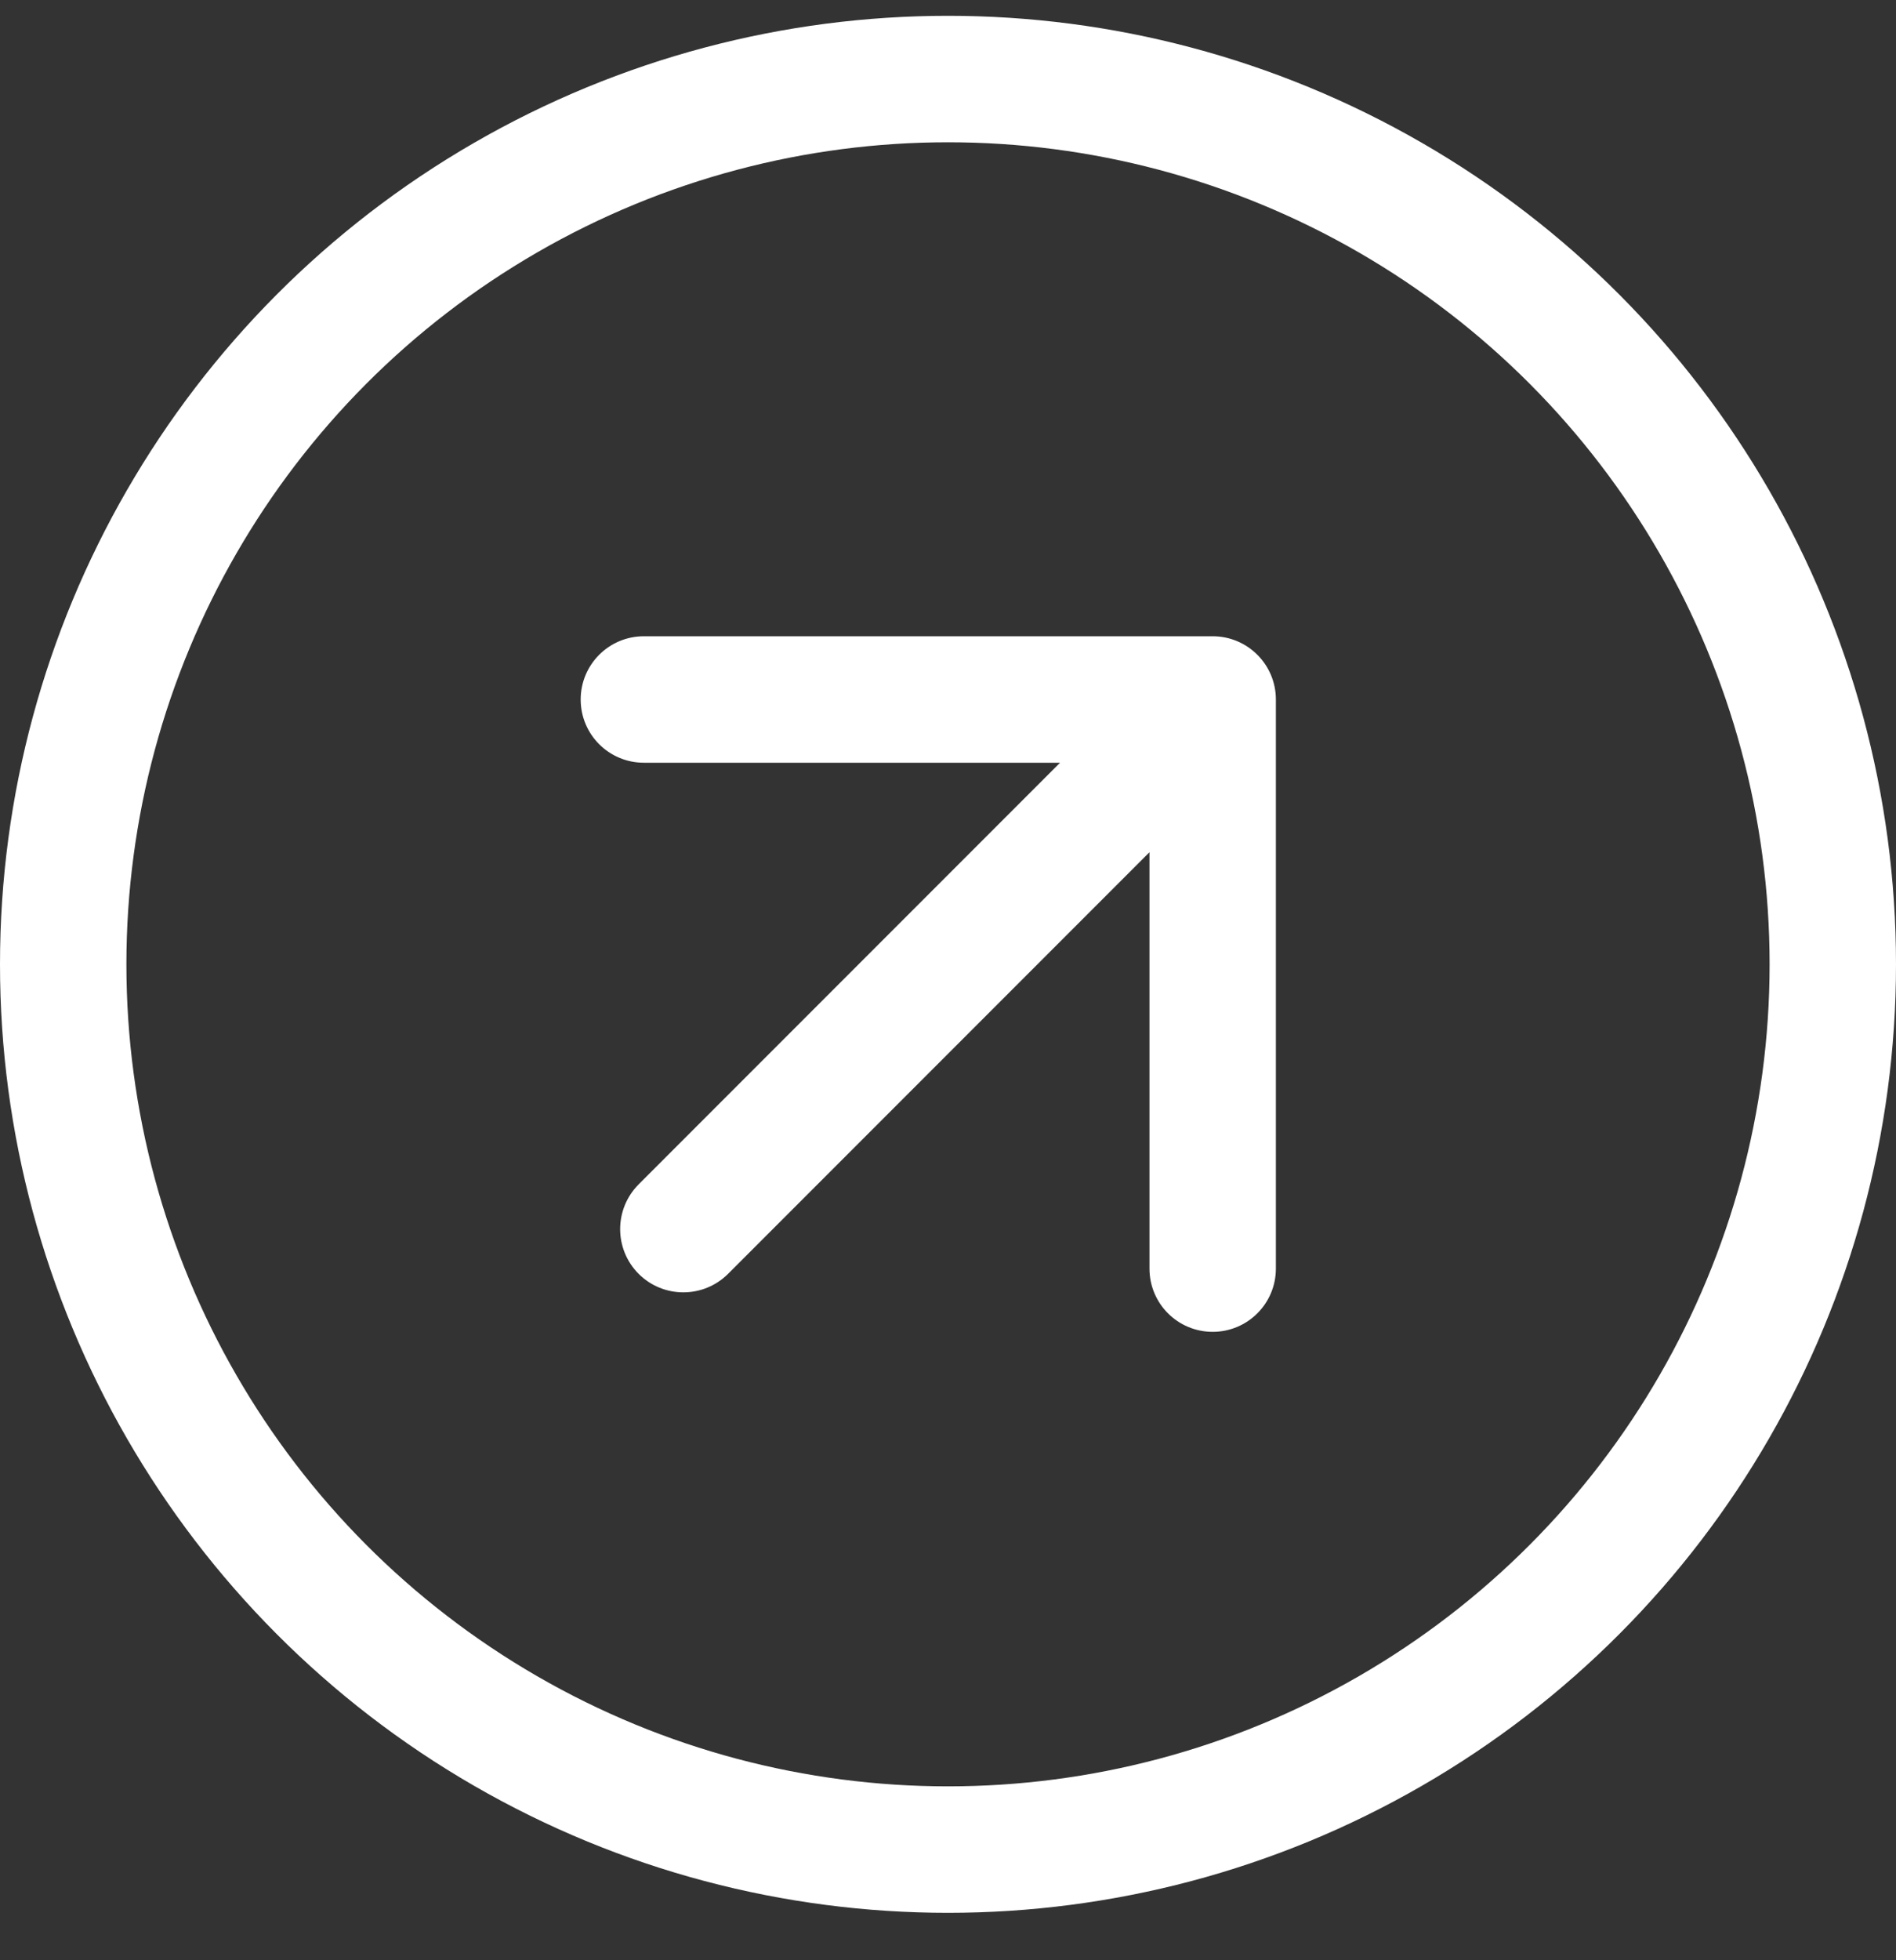
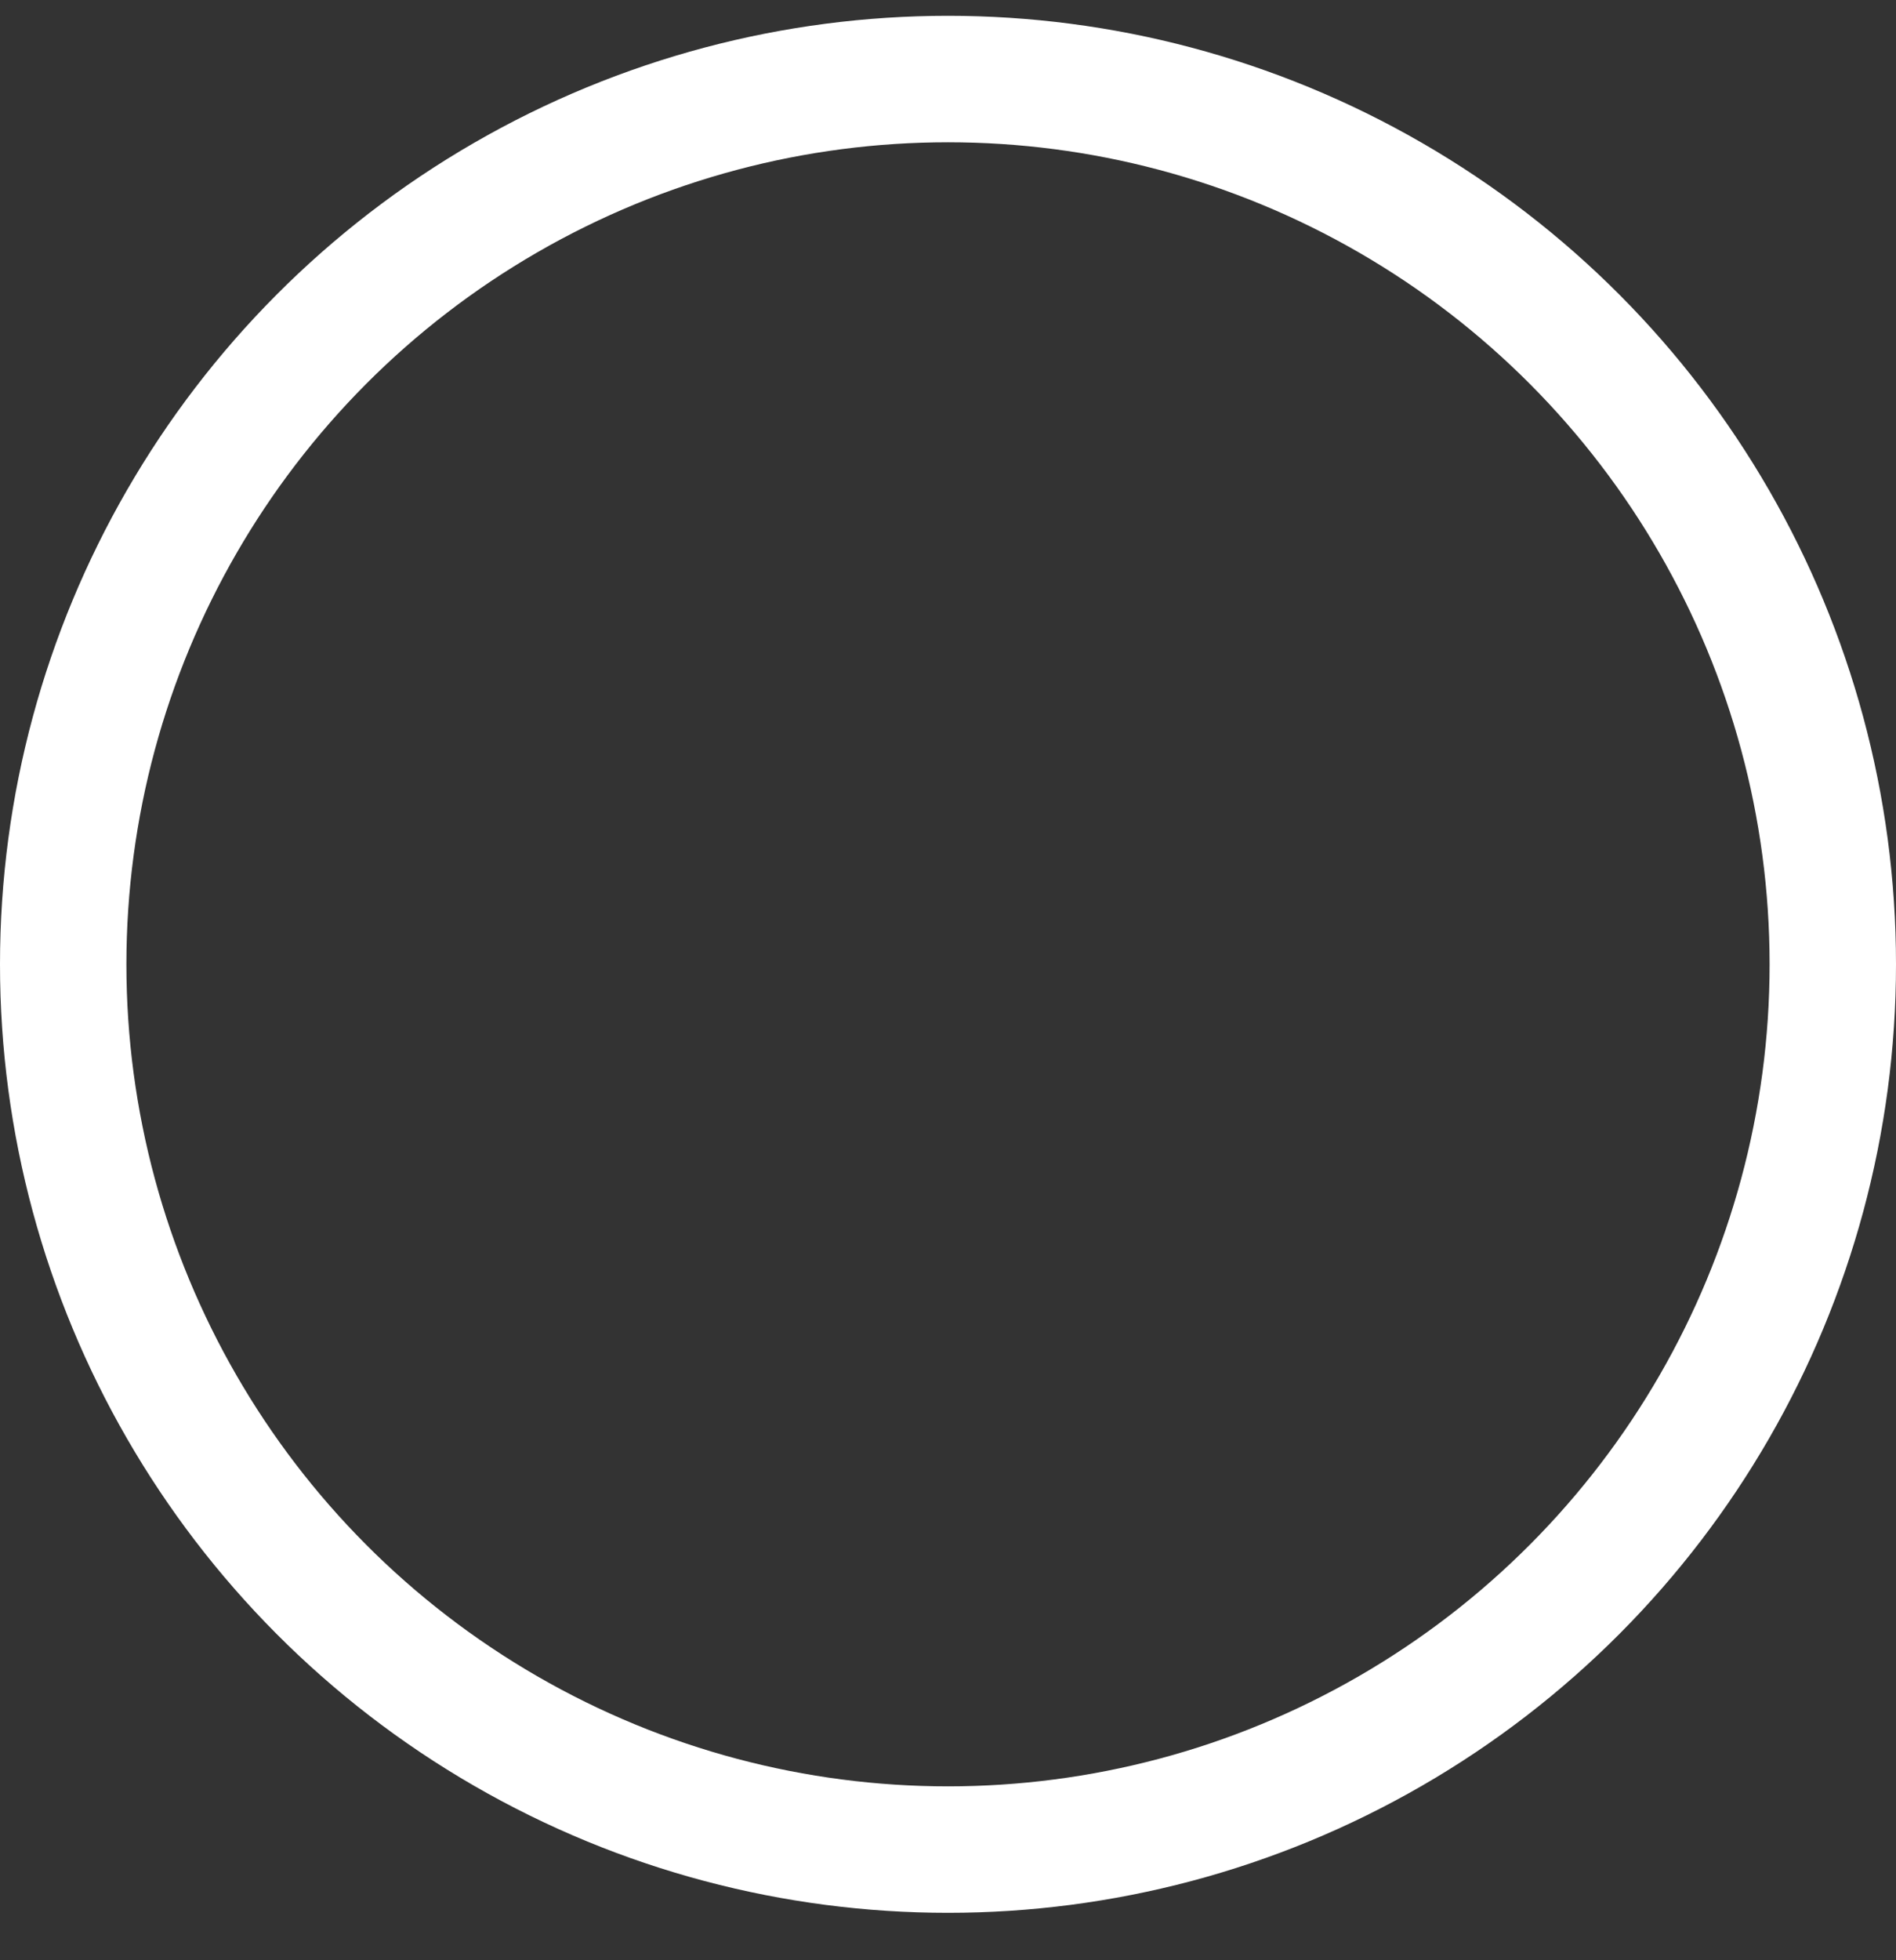
<svg xmlns="http://www.w3.org/2000/svg" width="30" height="31" viewBox="0 0 30 31" fill="none">
  <rect x="0" y="0" width="30" height="31" fill="#333333" stroke="none" />
-   <path d="M10.105 18.73C9.715 19.121 9.715 19.754 10.105 20.145C10.496 20.535 11.129 20.535 11.52 20.145L10.812 19.438L10.105 18.73ZM20.188 11.062C20.188 10.51 19.74 10.062 19.188 10.062L10.188 10.062C9.635 10.062 9.188 10.51 9.188 11.062C9.188 11.615 9.635 12.062 10.188 12.062L18.188 12.062L18.188 20.062C18.188 20.615 18.635 21.062 19.188 21.062C19.74 21.062 20.188 20.615 20.188 20.062L20.188 11.062ZM10.812 19.438L11.52 20.145L19.895 11.77L19.188 11.062L18.48 10.355L10.105 18.73L10.812 19.438Z" fill="white" />
  <circle cx="15" cy="15.25" r="14" stroke="white" stroke-width="2" />
</svg>